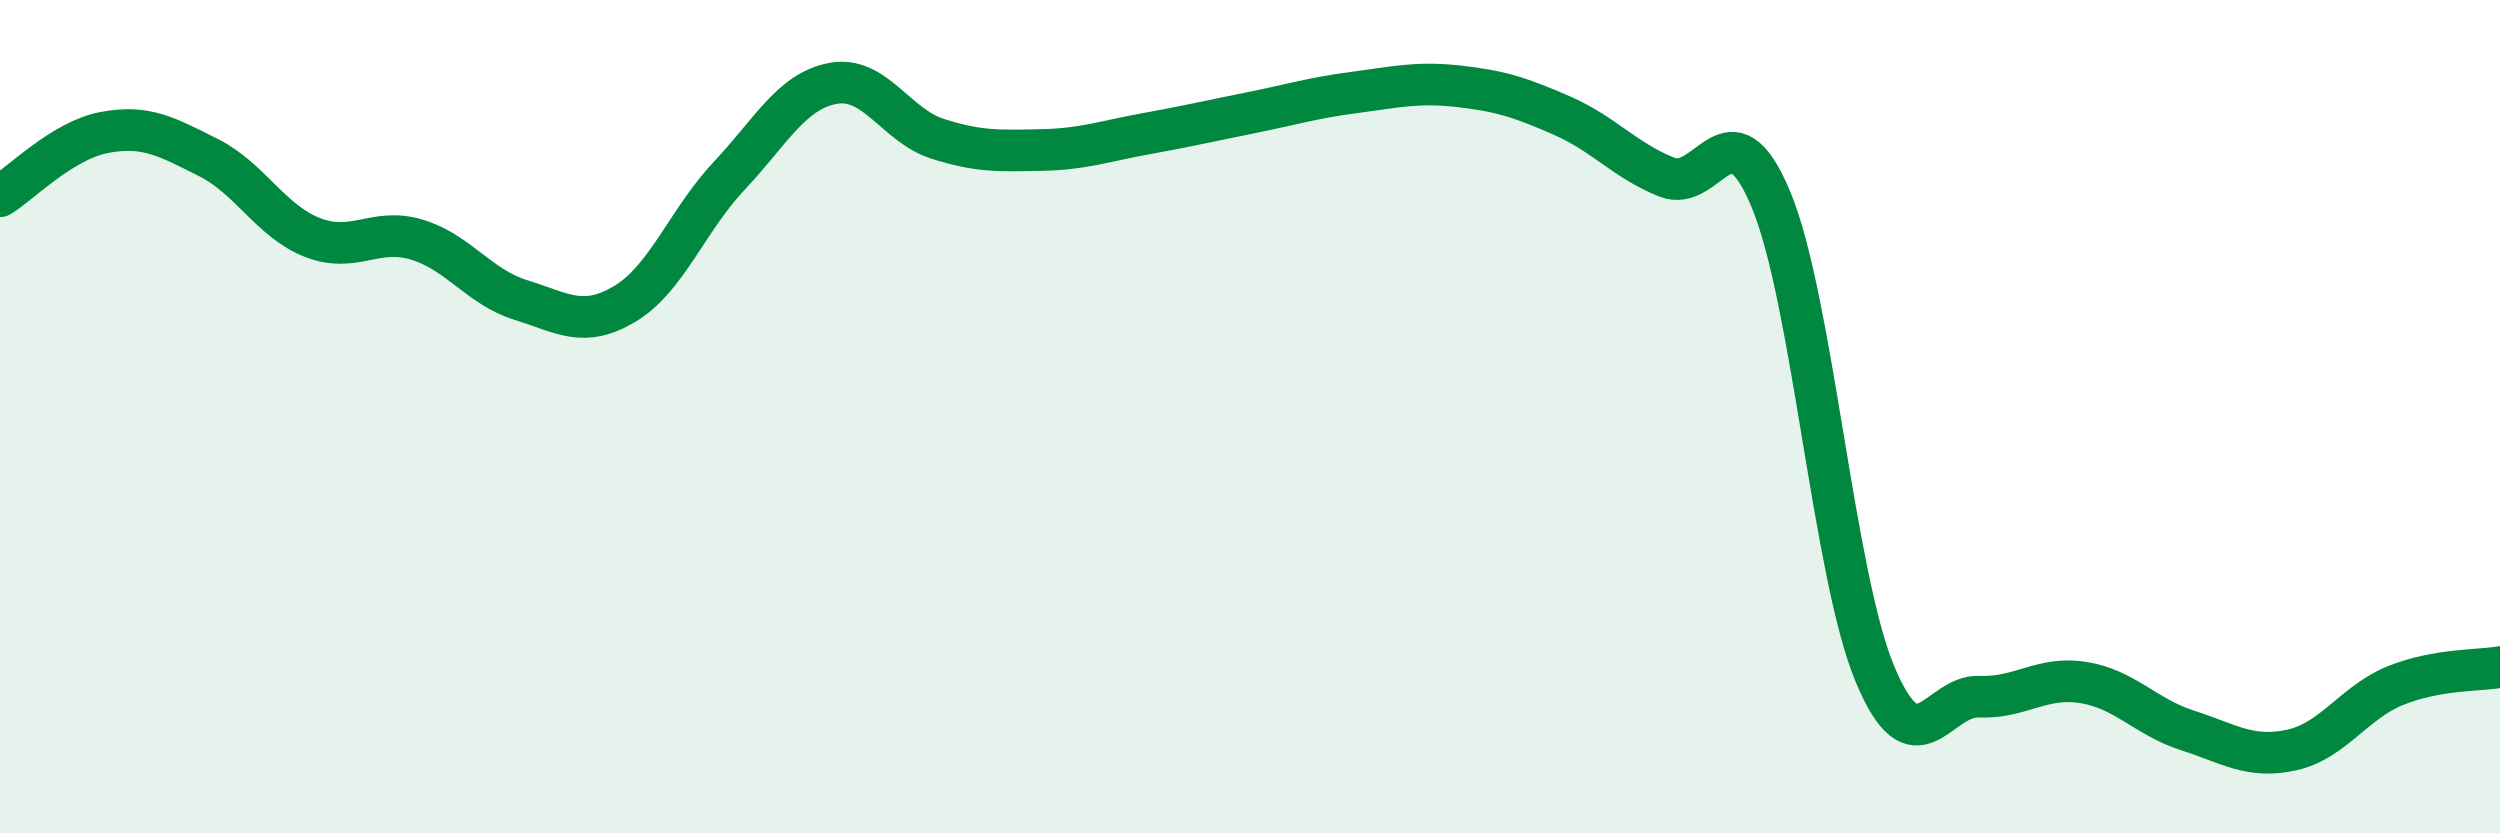
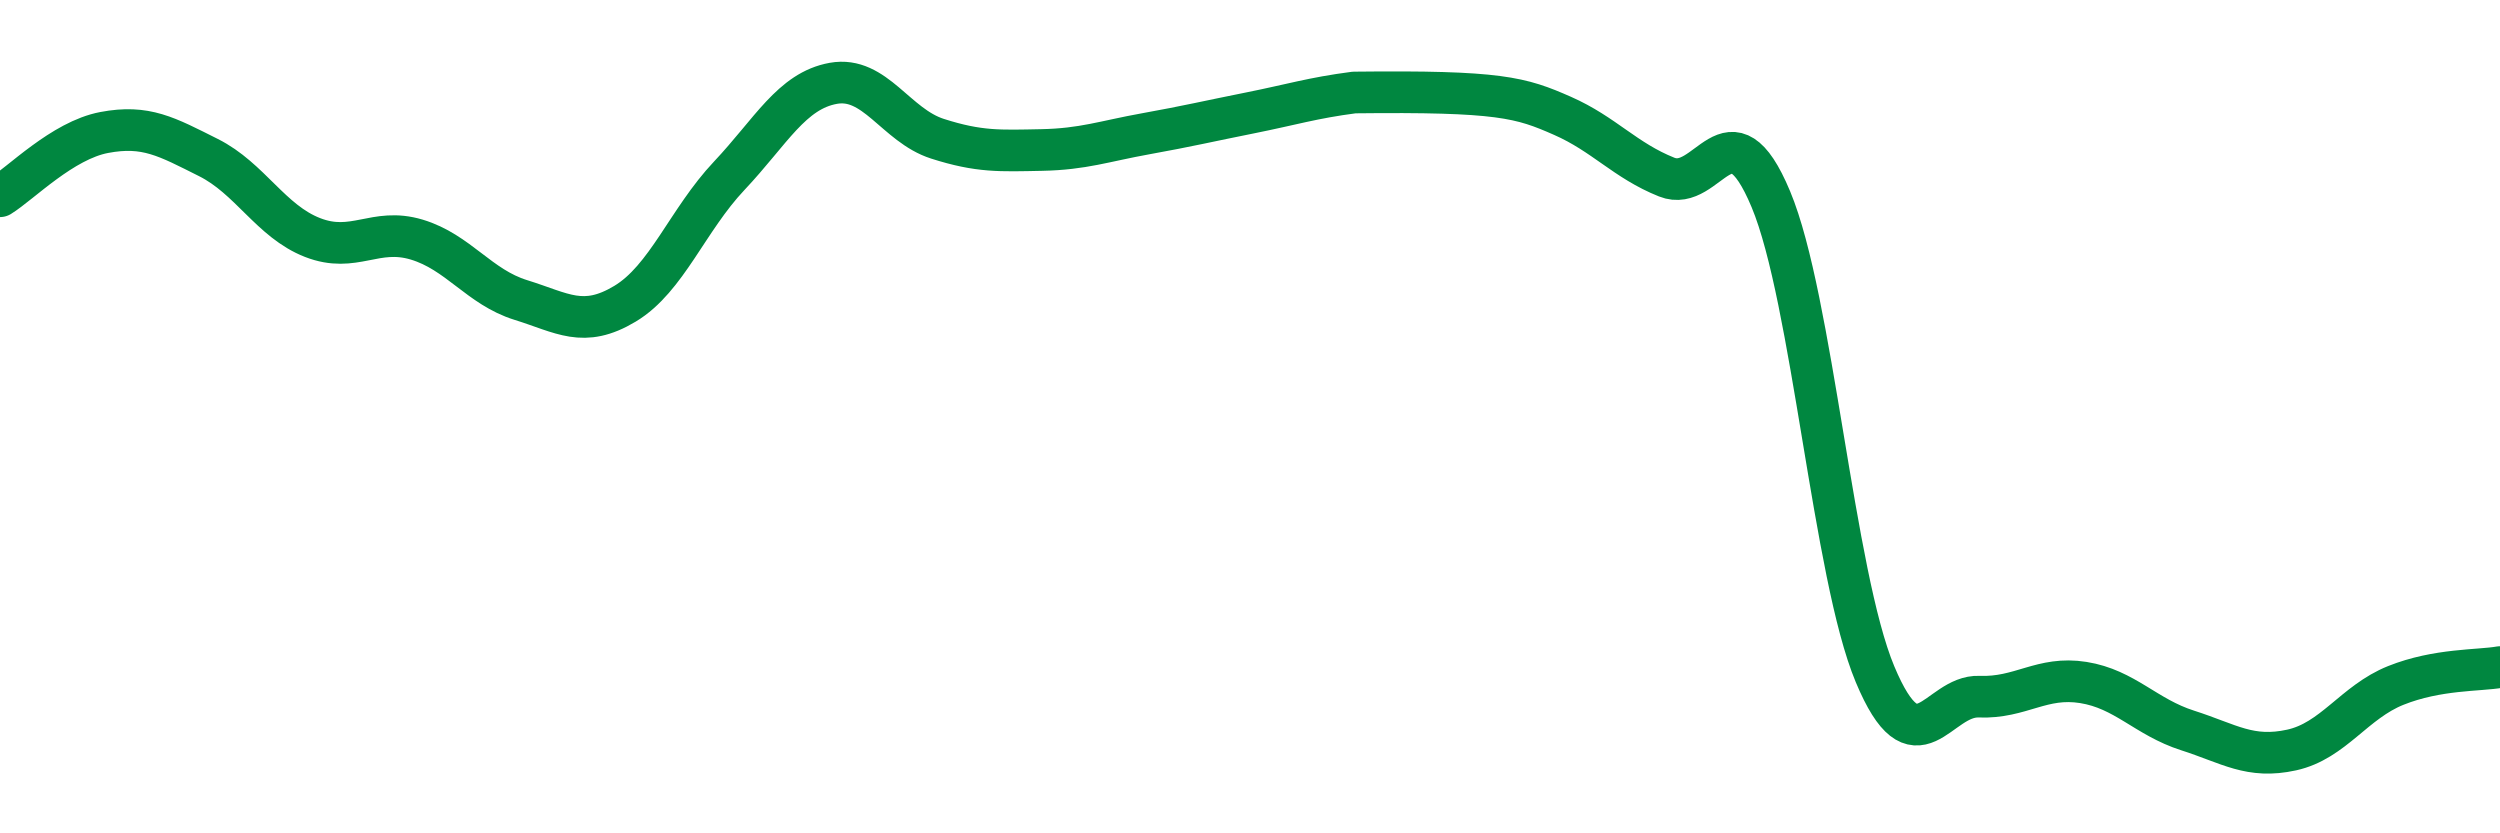
<svg xmlns="http://www.w3.org/2000/svg" width="60" height="20" viewBox="0 0 60 20">
-   <path d="M 0,4.71 C 0.5,4.4 1.5,3.37 2.5,3.18 C 3.5,2.99 4,3.28 5,3.78 C 6,4.28 6.5,5.31 7.5,5.7 C 8.5,6.09 9,5.45 10,5.75 C 11,6.05 11.5,6.89 12.5,7.2 C 13.5,7.51 14,7.89 15,7.29 C 16,6.69 16.5,5.28 17.5,4.22 C 18.5,3.16 19,2.18 20,2 C 21,1.82 21.5,3.01 22.5,3.33 C 23.5,3.65 24,3.62 25,3.6 C 26,3.58 26.5,3.39 27.5,3.21 C 28.5,3.03 29,2.91 30,2.71 C 31,2.51 31.5,2.35 32.5,2.22 C 33.5,2.09 34,1.96 35,2.07 C 36,2.18 36.5,2.34 37.5,2.78 C 38.5,3.22 39,3.85 40,4.25 C 41,4.65 41.5,2.39 42.5,4.78 C 43.5,7.17 44,13.79 45,16.18 C 46,18.57 46.5,16.68 47.5,16.72 C 48.5,16.76 49,16.22 50,16.38 C 51,16.54 51.5,17.21 52.5,17.53 C 53.5,17.85 54,18.22 55,18 C 56,17.78 56.5,16.85 57.5,16.45 C 58.5,16.05 59.5,16.1 60,16.01L60 20L0 20Z" fill="#008740" opacity="0.1" stroke-linecap="round" stroke-linejoin="round" />
-   <path d="M 0,4.71 C 0.5,4.4 1.5,3.37 2.5,3.18 C 3.5,2.99 4,3.28 5,3.78 C 6,4.28 6.5,5.31 7.5,5.7 C 8.5,6.09 9,5.45 10,5.75 C 11,6.05 11.5,6.89 12.5,7.2 C 13.5,7.51 14,7.89 15,7.29 C 16,6.69 16.5,5.28 17.5,4.22 C 18.5,3.16 19,2.18 20,2 C 21,1.82 21.5,3.01 22.5,3.33 C 23.5,3.65 24,3.62 25,3.6 C 26,3.58 26.5,3.39 27.5,3.21 C 28.5,3.03 29,2.91 30,2.71 C 31,2.51 31.5,2.35 32.5,2.22 C 33.5,2.09 34,1.96 35,2.07 C 36,2.18 36.5,2.34 37.5,2.78 C 38.5,3.22 39,3.85 40,4.25 C 41,4.65 41.5,2.39 42.5,4.78 C 43.5,7.17 44,13.79 45,16.18 C 46,18.57 46.5,16.68 47.5,16.72 C 48.5,16.76 49,16.22 50,16.38 C 51,16.54 51.5,17.21 52.5,17.53 C 53.5,17.85 54,18.22 55,18 C 56,17.78 56.5,16.85 57.5,16.45 C 58.5,16.05 59.5,16.1 60,16.01" stroke="#008740" stroke-width="1" fill="none" stroke-linecap="round" stroke-linejoin="round" />
+   <path d="M 0,4.71 C 0.5,4.4 1.5,3.37 2.5,3.18 C 3.5,2.99 4,3.28 5,3.78 C 6,4.28 6.5,5.31 7.5,5.7 C 8.5,6.09 9,5.45 10,5.75 C 11,6.05 11.5,6.89 12.5,7.2 C 13.5,7.51 14,7.89 15,7.29 C 16,6.69 16.5,5.28 17.5,4.22 C 18.5,3.16 19,2.18 20,2 C 21,1.82 21.5,3.01 22.5,3.33 C 23.5,3.65 24,3.62 25,3.6 C 26,3.58 26.5,3.39 27.5,3.21 C 28.5,3.03 29,2.91 30,2.71 C 31,2.51 31.5,2.35 32.5,2.22 C 36,2.18 36.5,2.34 37.5,2.78 C 38.5,3.22 39,3.85 40,4.25 C 41,4.65 41.5,2.39 42.5,4.78 C 43.5,7.17 44,13.79 45,16.18 C 46,18.57 46.5,16.68 47.5,16.72 C 48.5,16.76 49,16.22 50,16.38 C 51,16.54 51.5,17.21 52.5,17.53 C 53.5,17.85 54,18.22 55,18 C 56,17.78 56.5,16.85 57.5,16.45 C 58.5,16.05 59.5,16.1 60,16.01" stroke="#008740" stroke-width="1" fill="none" stroke-linecap="round" stroke-linejoin="round" />
</svg>